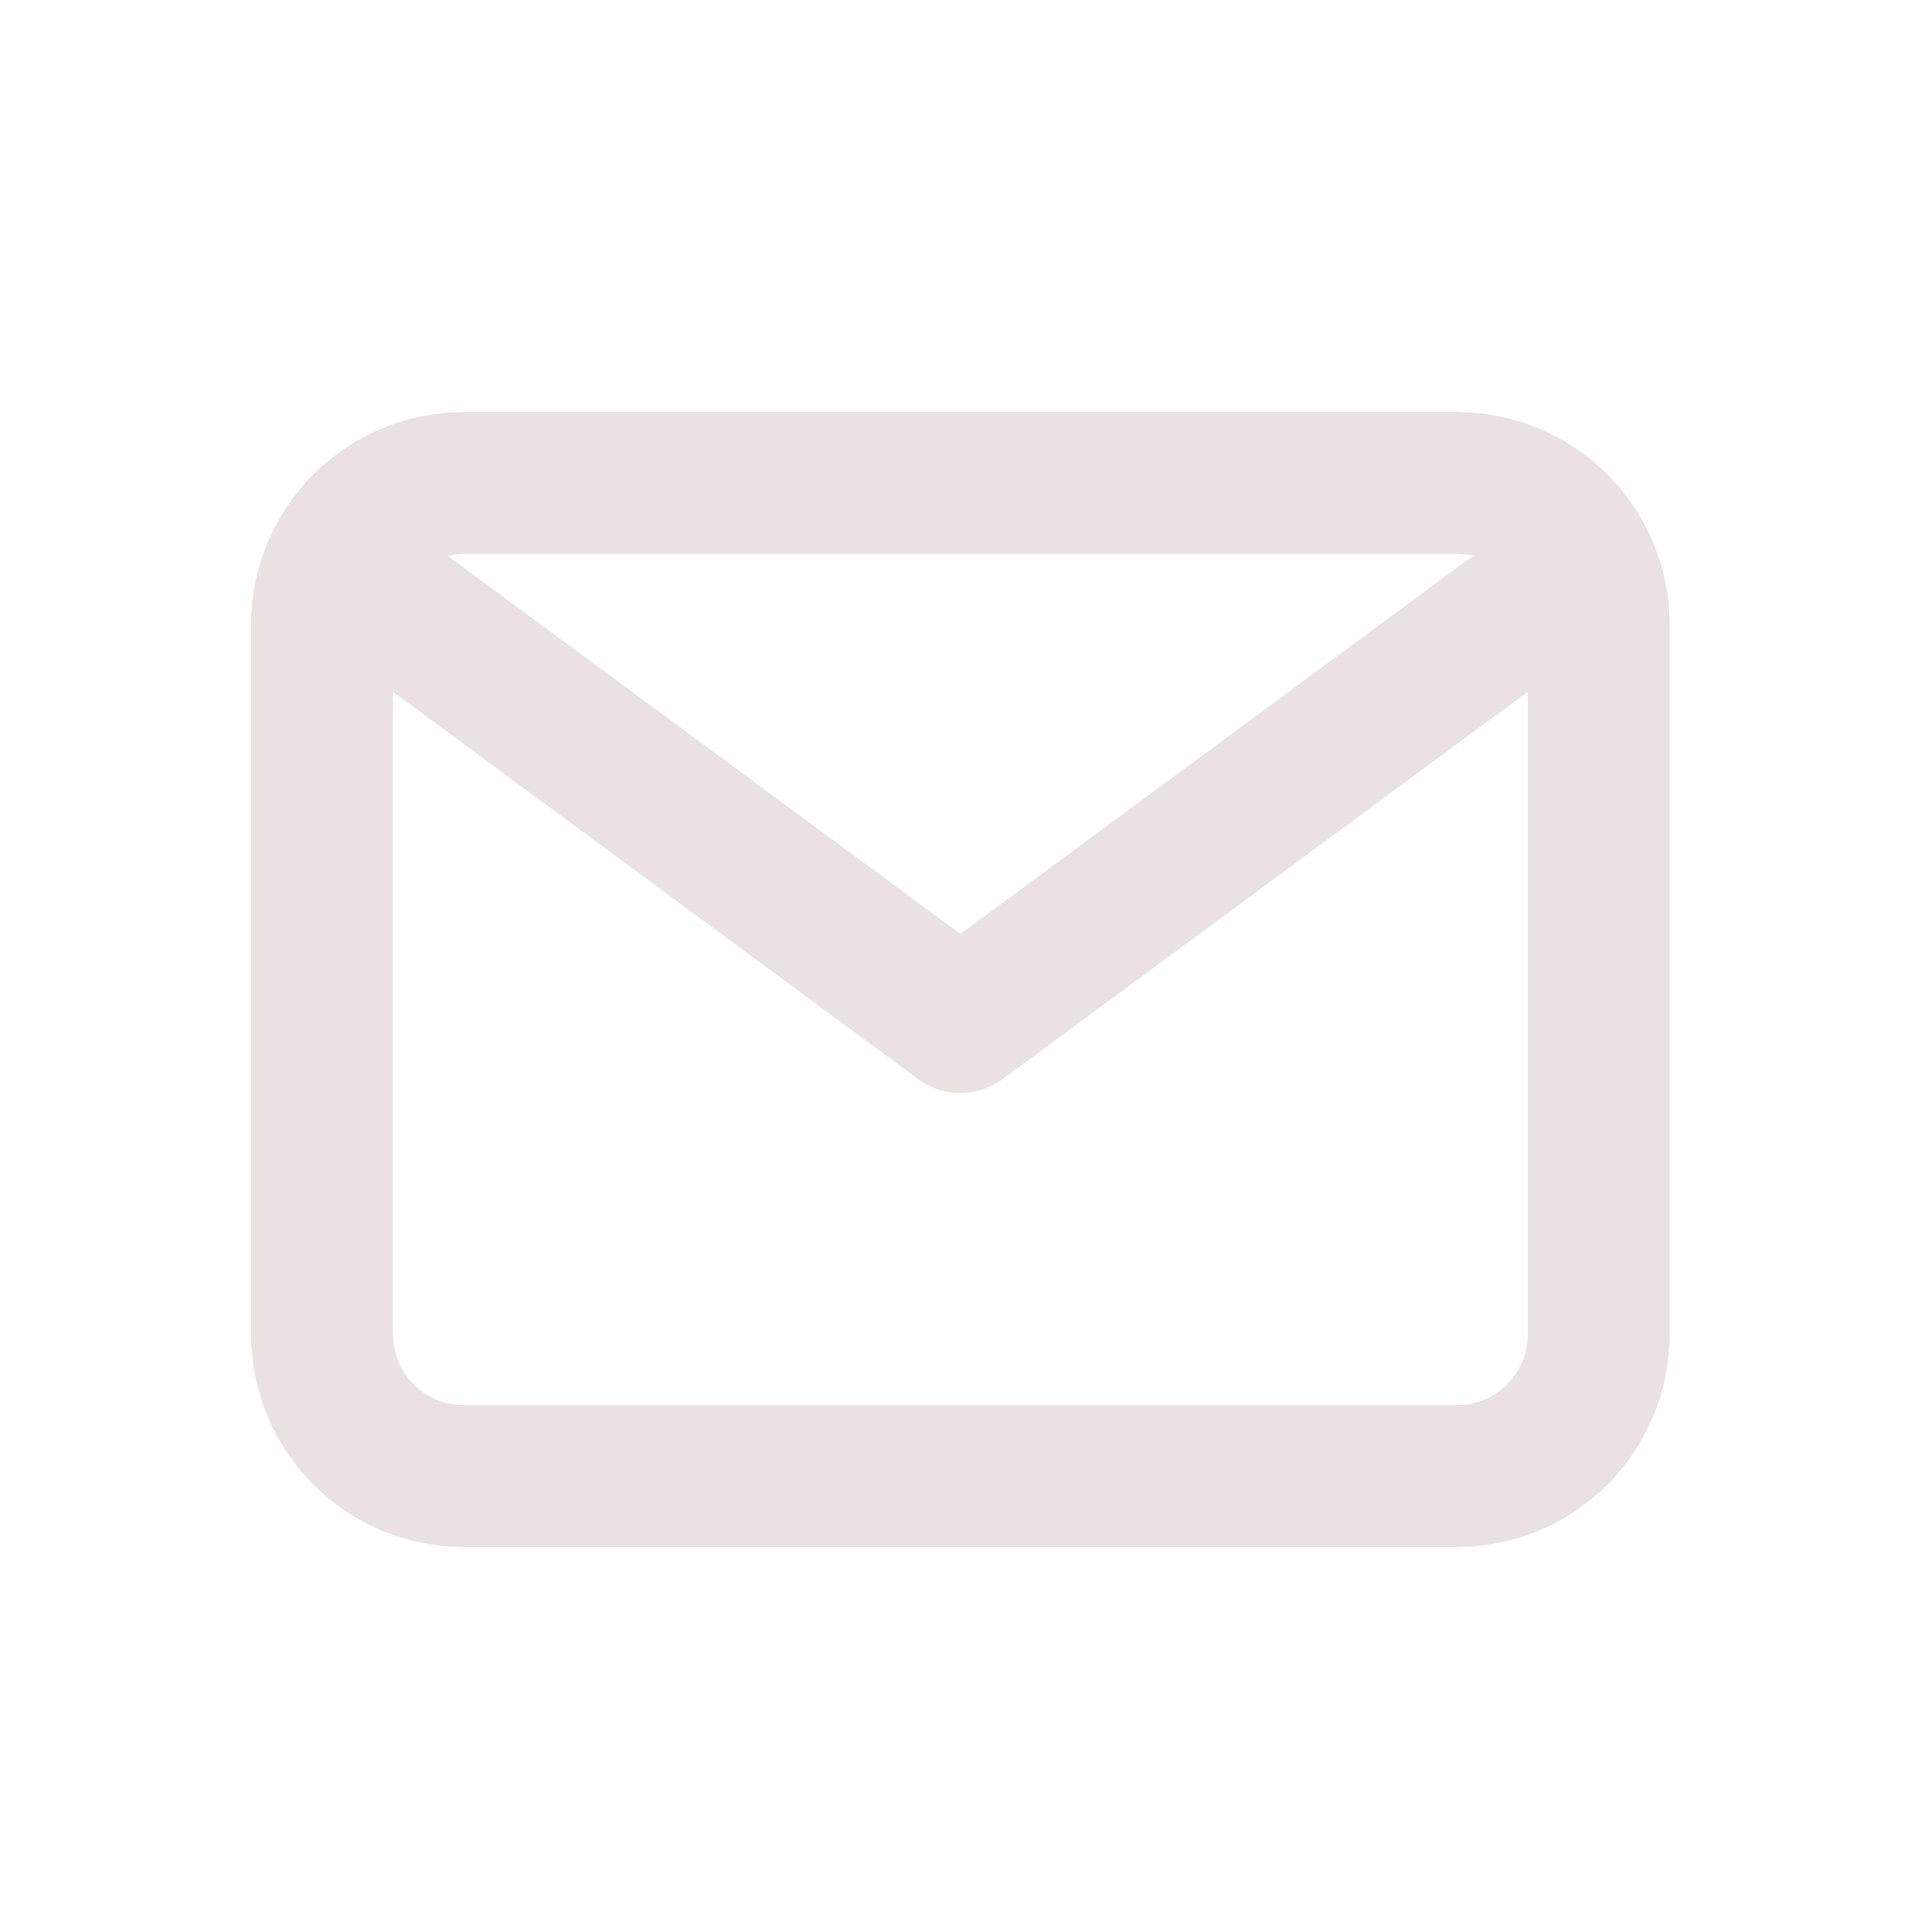
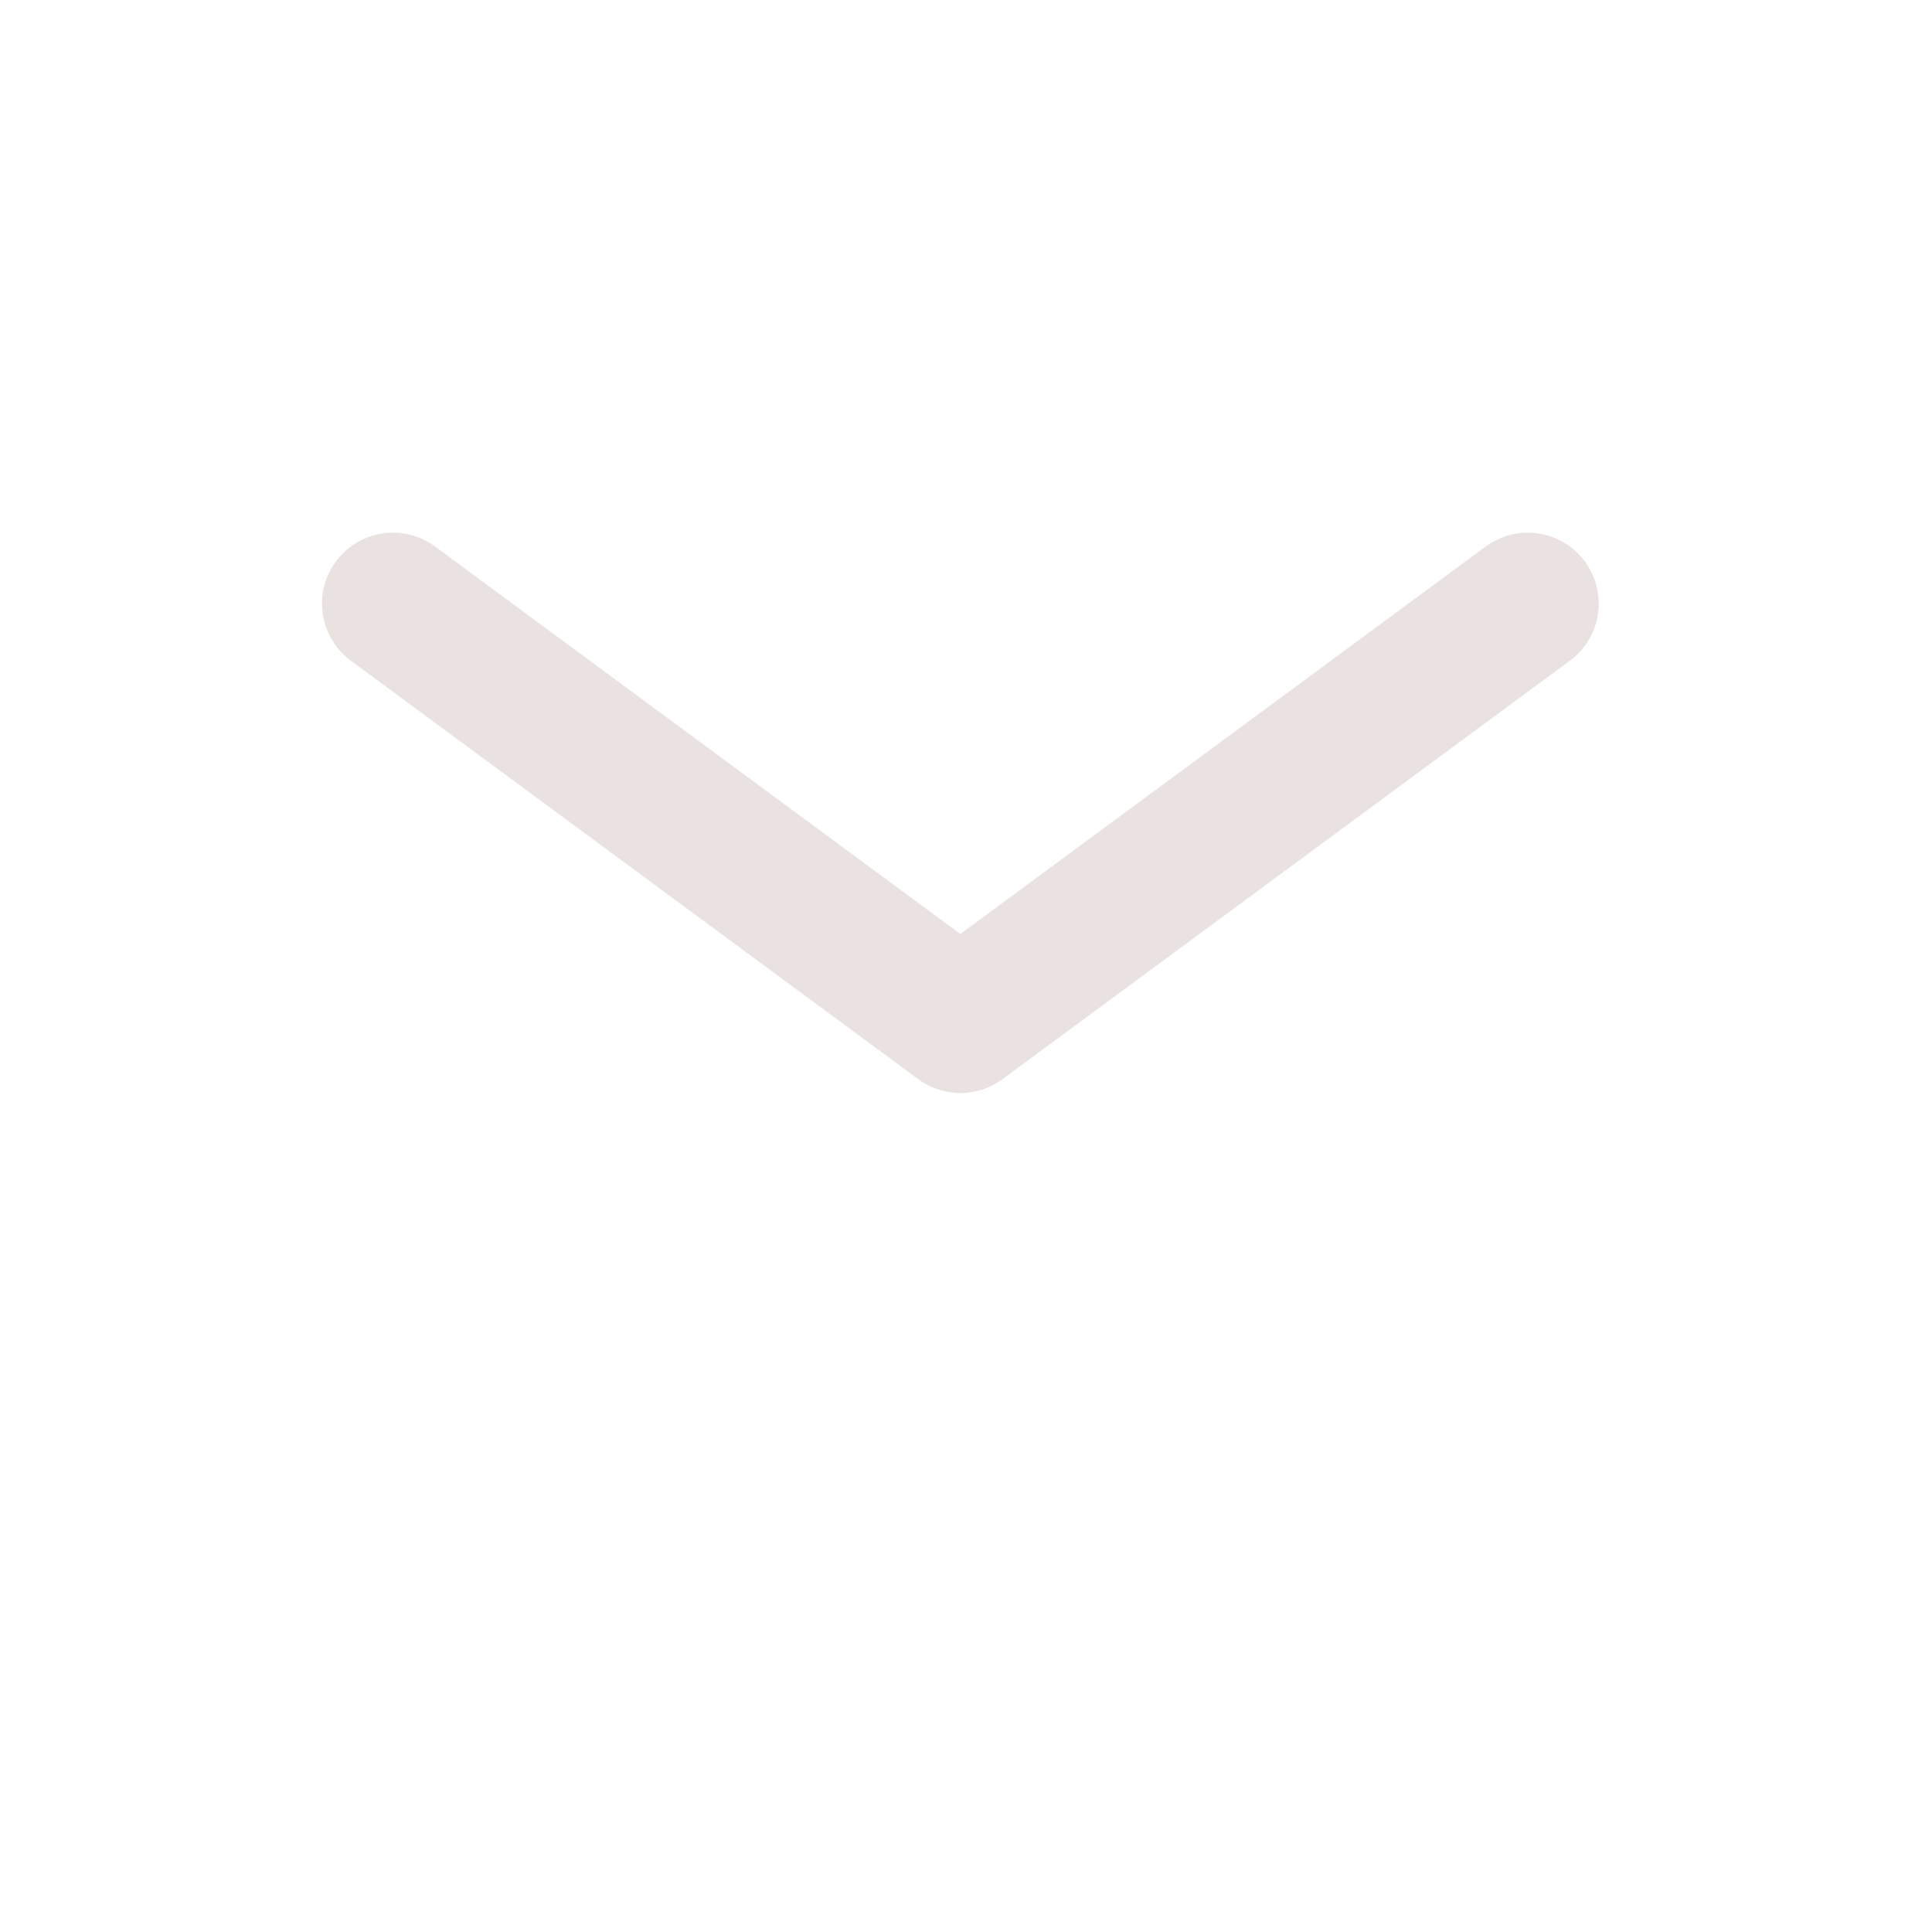
<svg xmlns="http://www.w3.org/2000/svg" width="24" height="24" viewBox="0 0 24 24" fill="none">
  <path d="M4.881 7.498L11.93 12.697L18.979 7.498" stroke="#EAE1E1" stroke-width="1.762" stroke-linecap="round" stroke-linejoin="round" />
-   <path d="M18.098 6H5.762C4.789 6 4 6.789 4 7.762V16.574C4 17.547 4.789 18.336 5.762 18.336H18.098C19.072 18.336 19.86 17.547 19.86 16.574V7.762C19.86 6.789 19.072 6 18.098 6Z" stroke="#EAE1E1" stroke-width="1.762" stroke-linecap="round" stroke-linejoin="round" />
</svg>